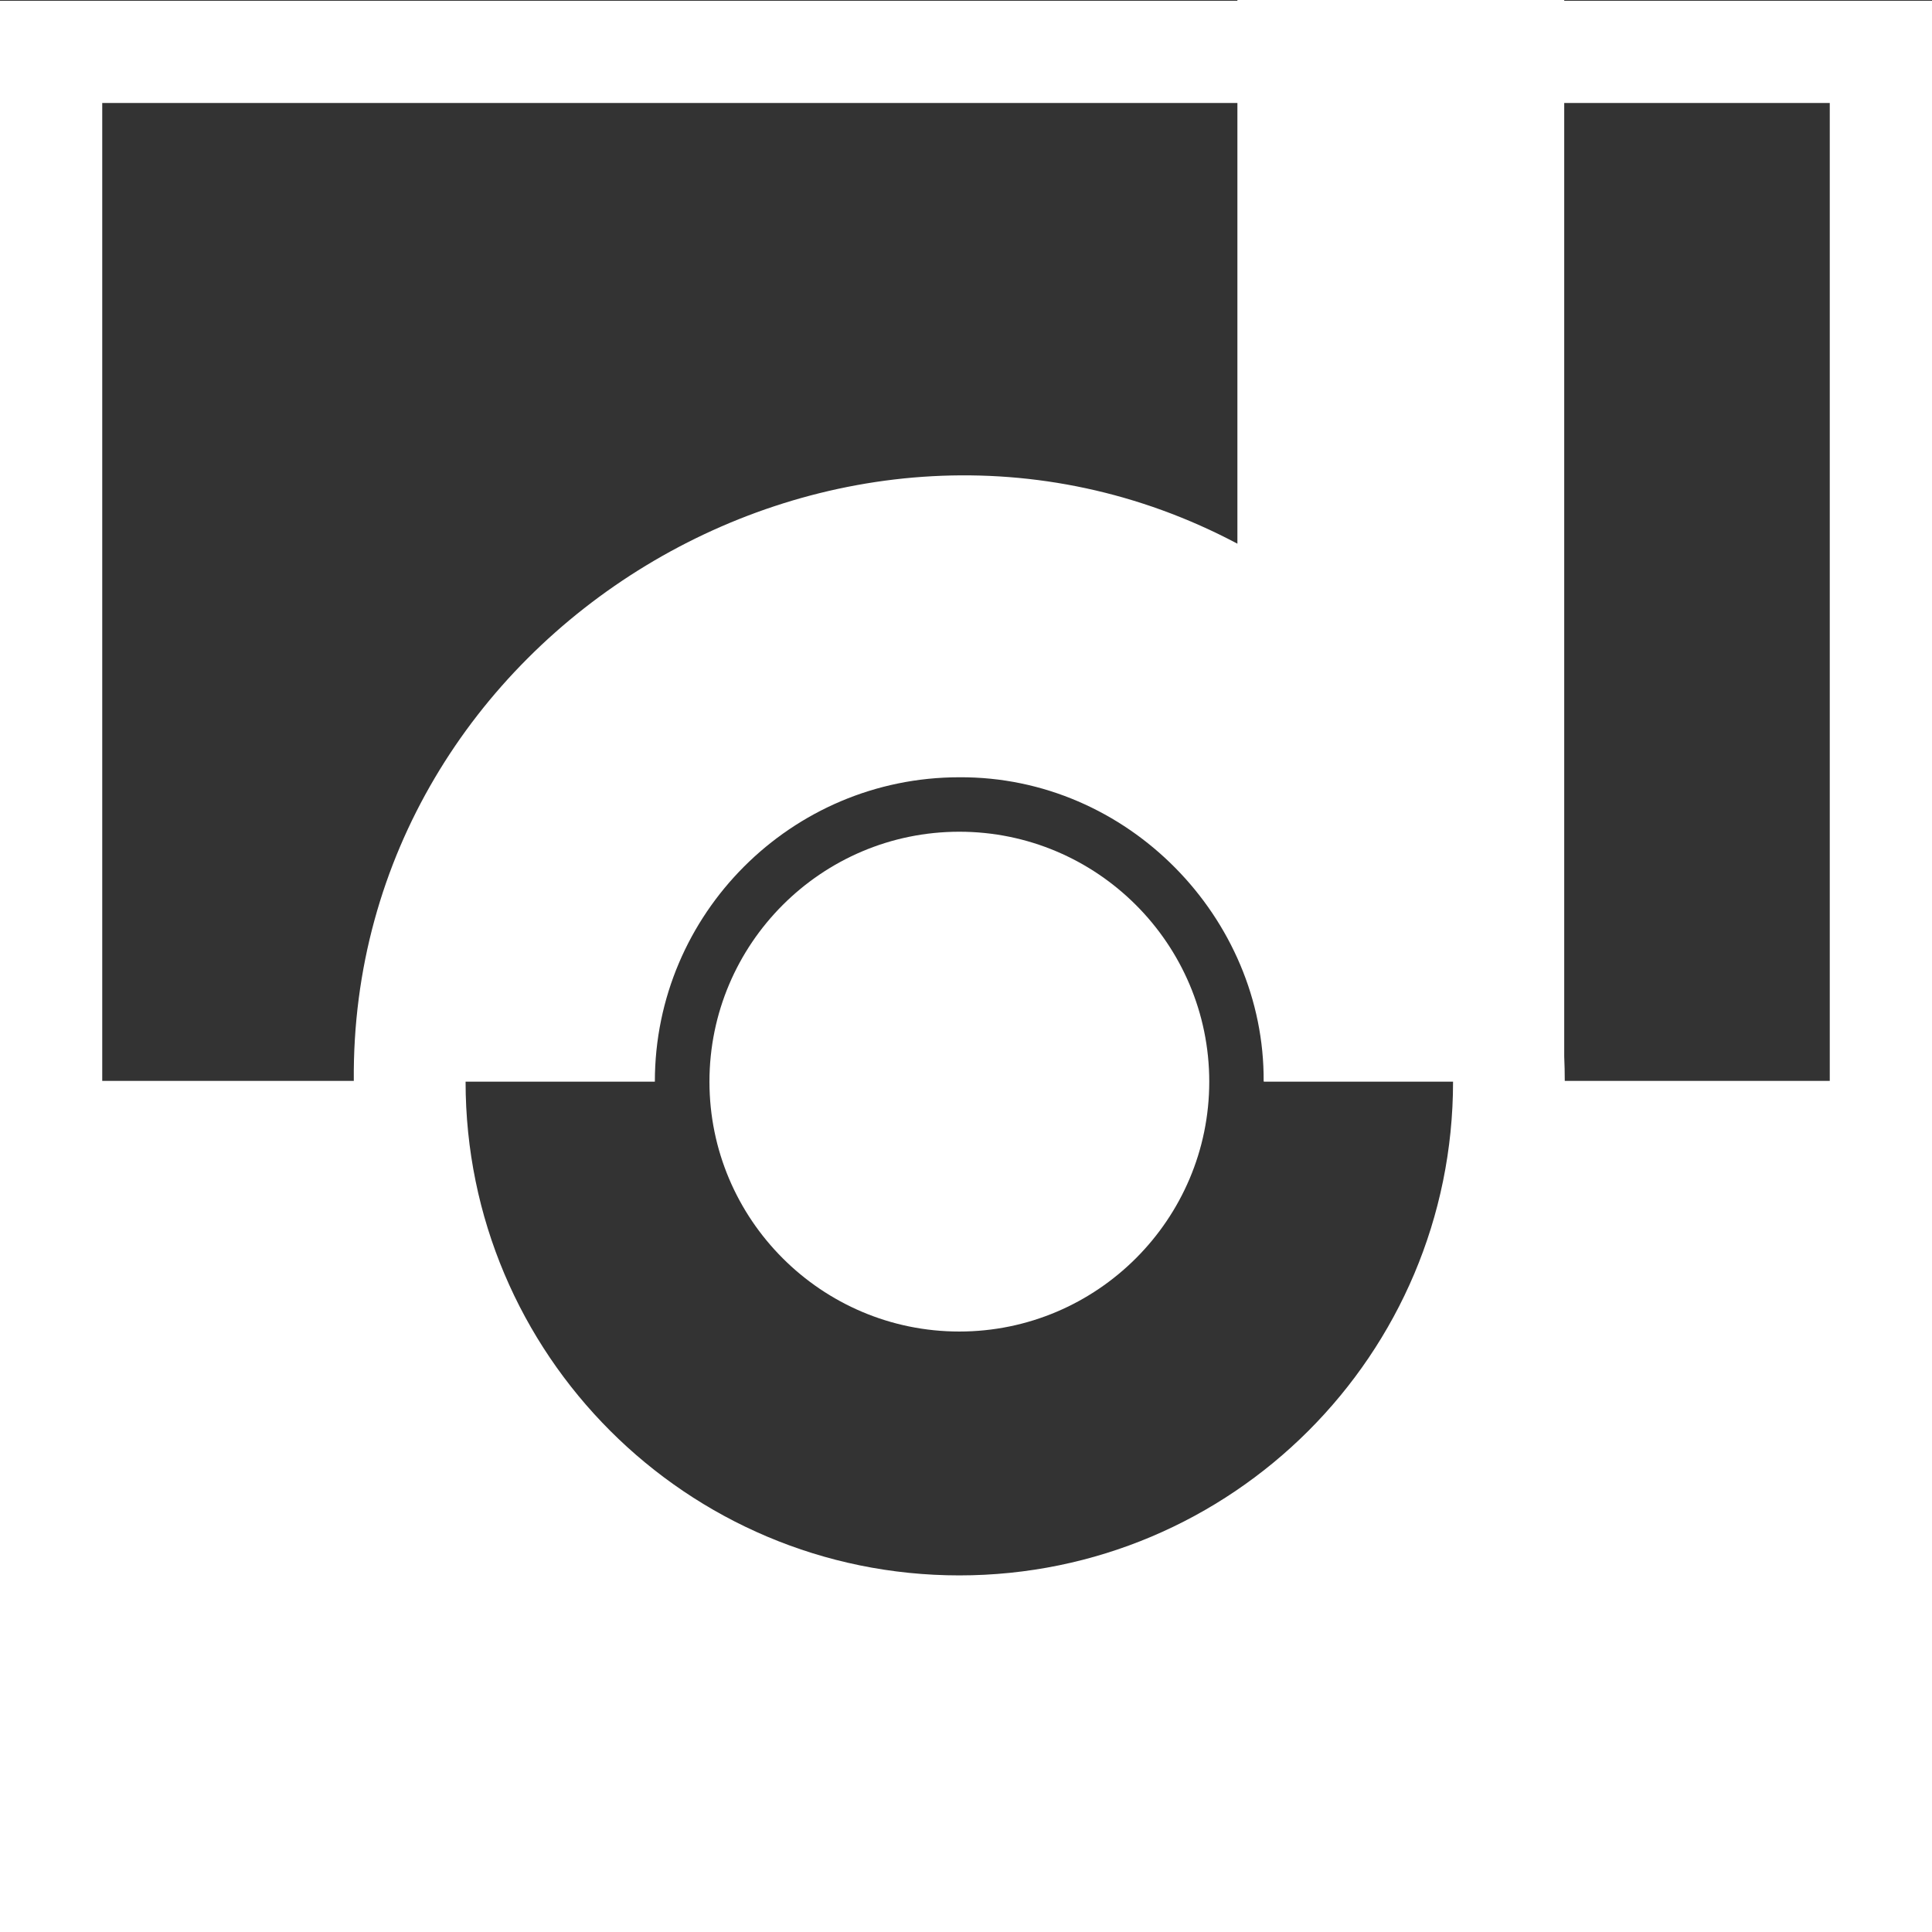
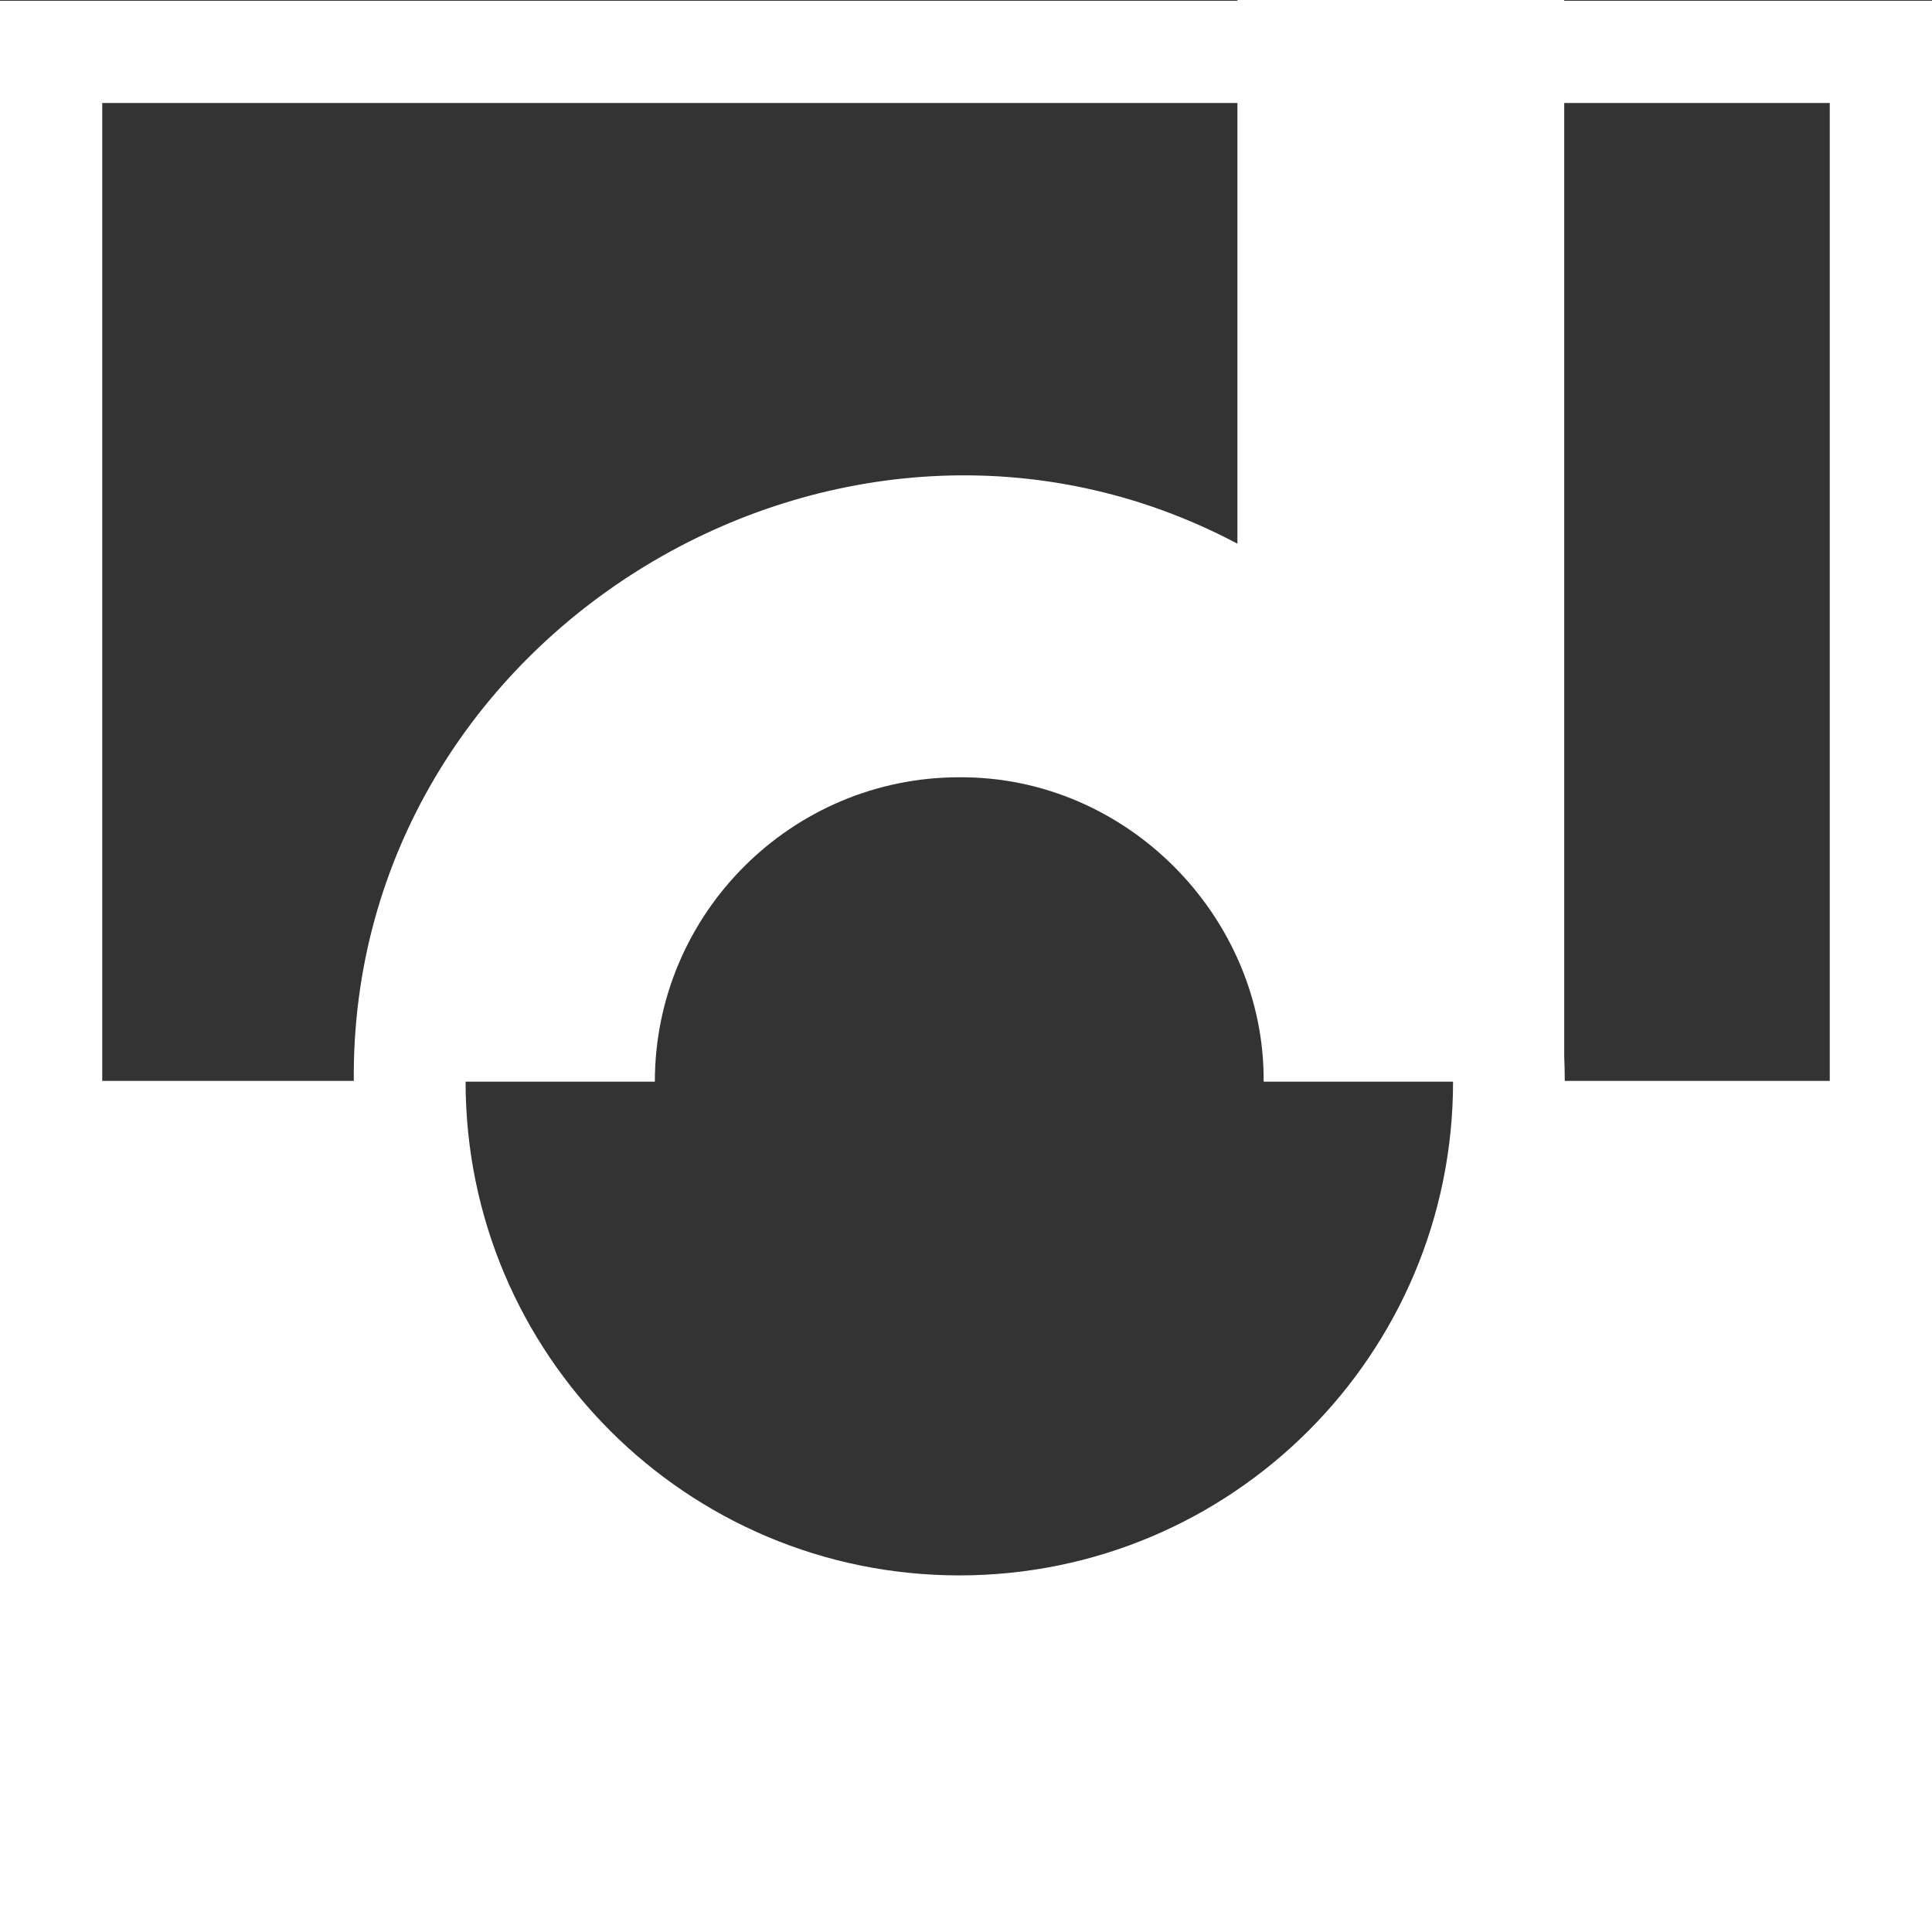
<svg xmlns="http://www.w3.org/2000/svg" id="Ebene_1" data-name="Ebene 1" viewBox="0 0 283.46 283.46">
  <rect x="0" y="0" width="283.46" height="283.46" fill="#333333" stroke="none" />
  <defs>
    <style>
      .cls-1 {
        fill: #fff;
      }
    </style>
  </defs>
-   <path class="cls-1" d="M140.75,122.03c-20.22,0-36.66,16.45-36.66,36.67s16.45,36.66,36.66,36.66,36.67-16.45,36.67-36.66-16.45-36.67-36.67-36.67Z" />
  <path class="cls-1" d="M283.46,158.6h0V.11h-53.96V-.11h-47.95V.11H0v283.46h283.46s0,0,0,0v-124.98ZM268.46,15.11v143.48h-38.88c0-1.2-.03-2.39-.08-3.58V15.11h38.96ZM185.42,158.63s0,.05,0,.07h27.77c0,40.01-32.43,72.44-72.44,72.44-40.01,0-72.44-32.43-72.44-72.44h27.77c0-24.63,20.04-44.66,44.66-44.66,24.77-.15,44.81,20.68,44.66,44.59h0ZM181.55,15.11v64.66c-57.88-30.7-130.23,12.93-129.64,78.82H15V15.11h166.56Z" />
</svg>